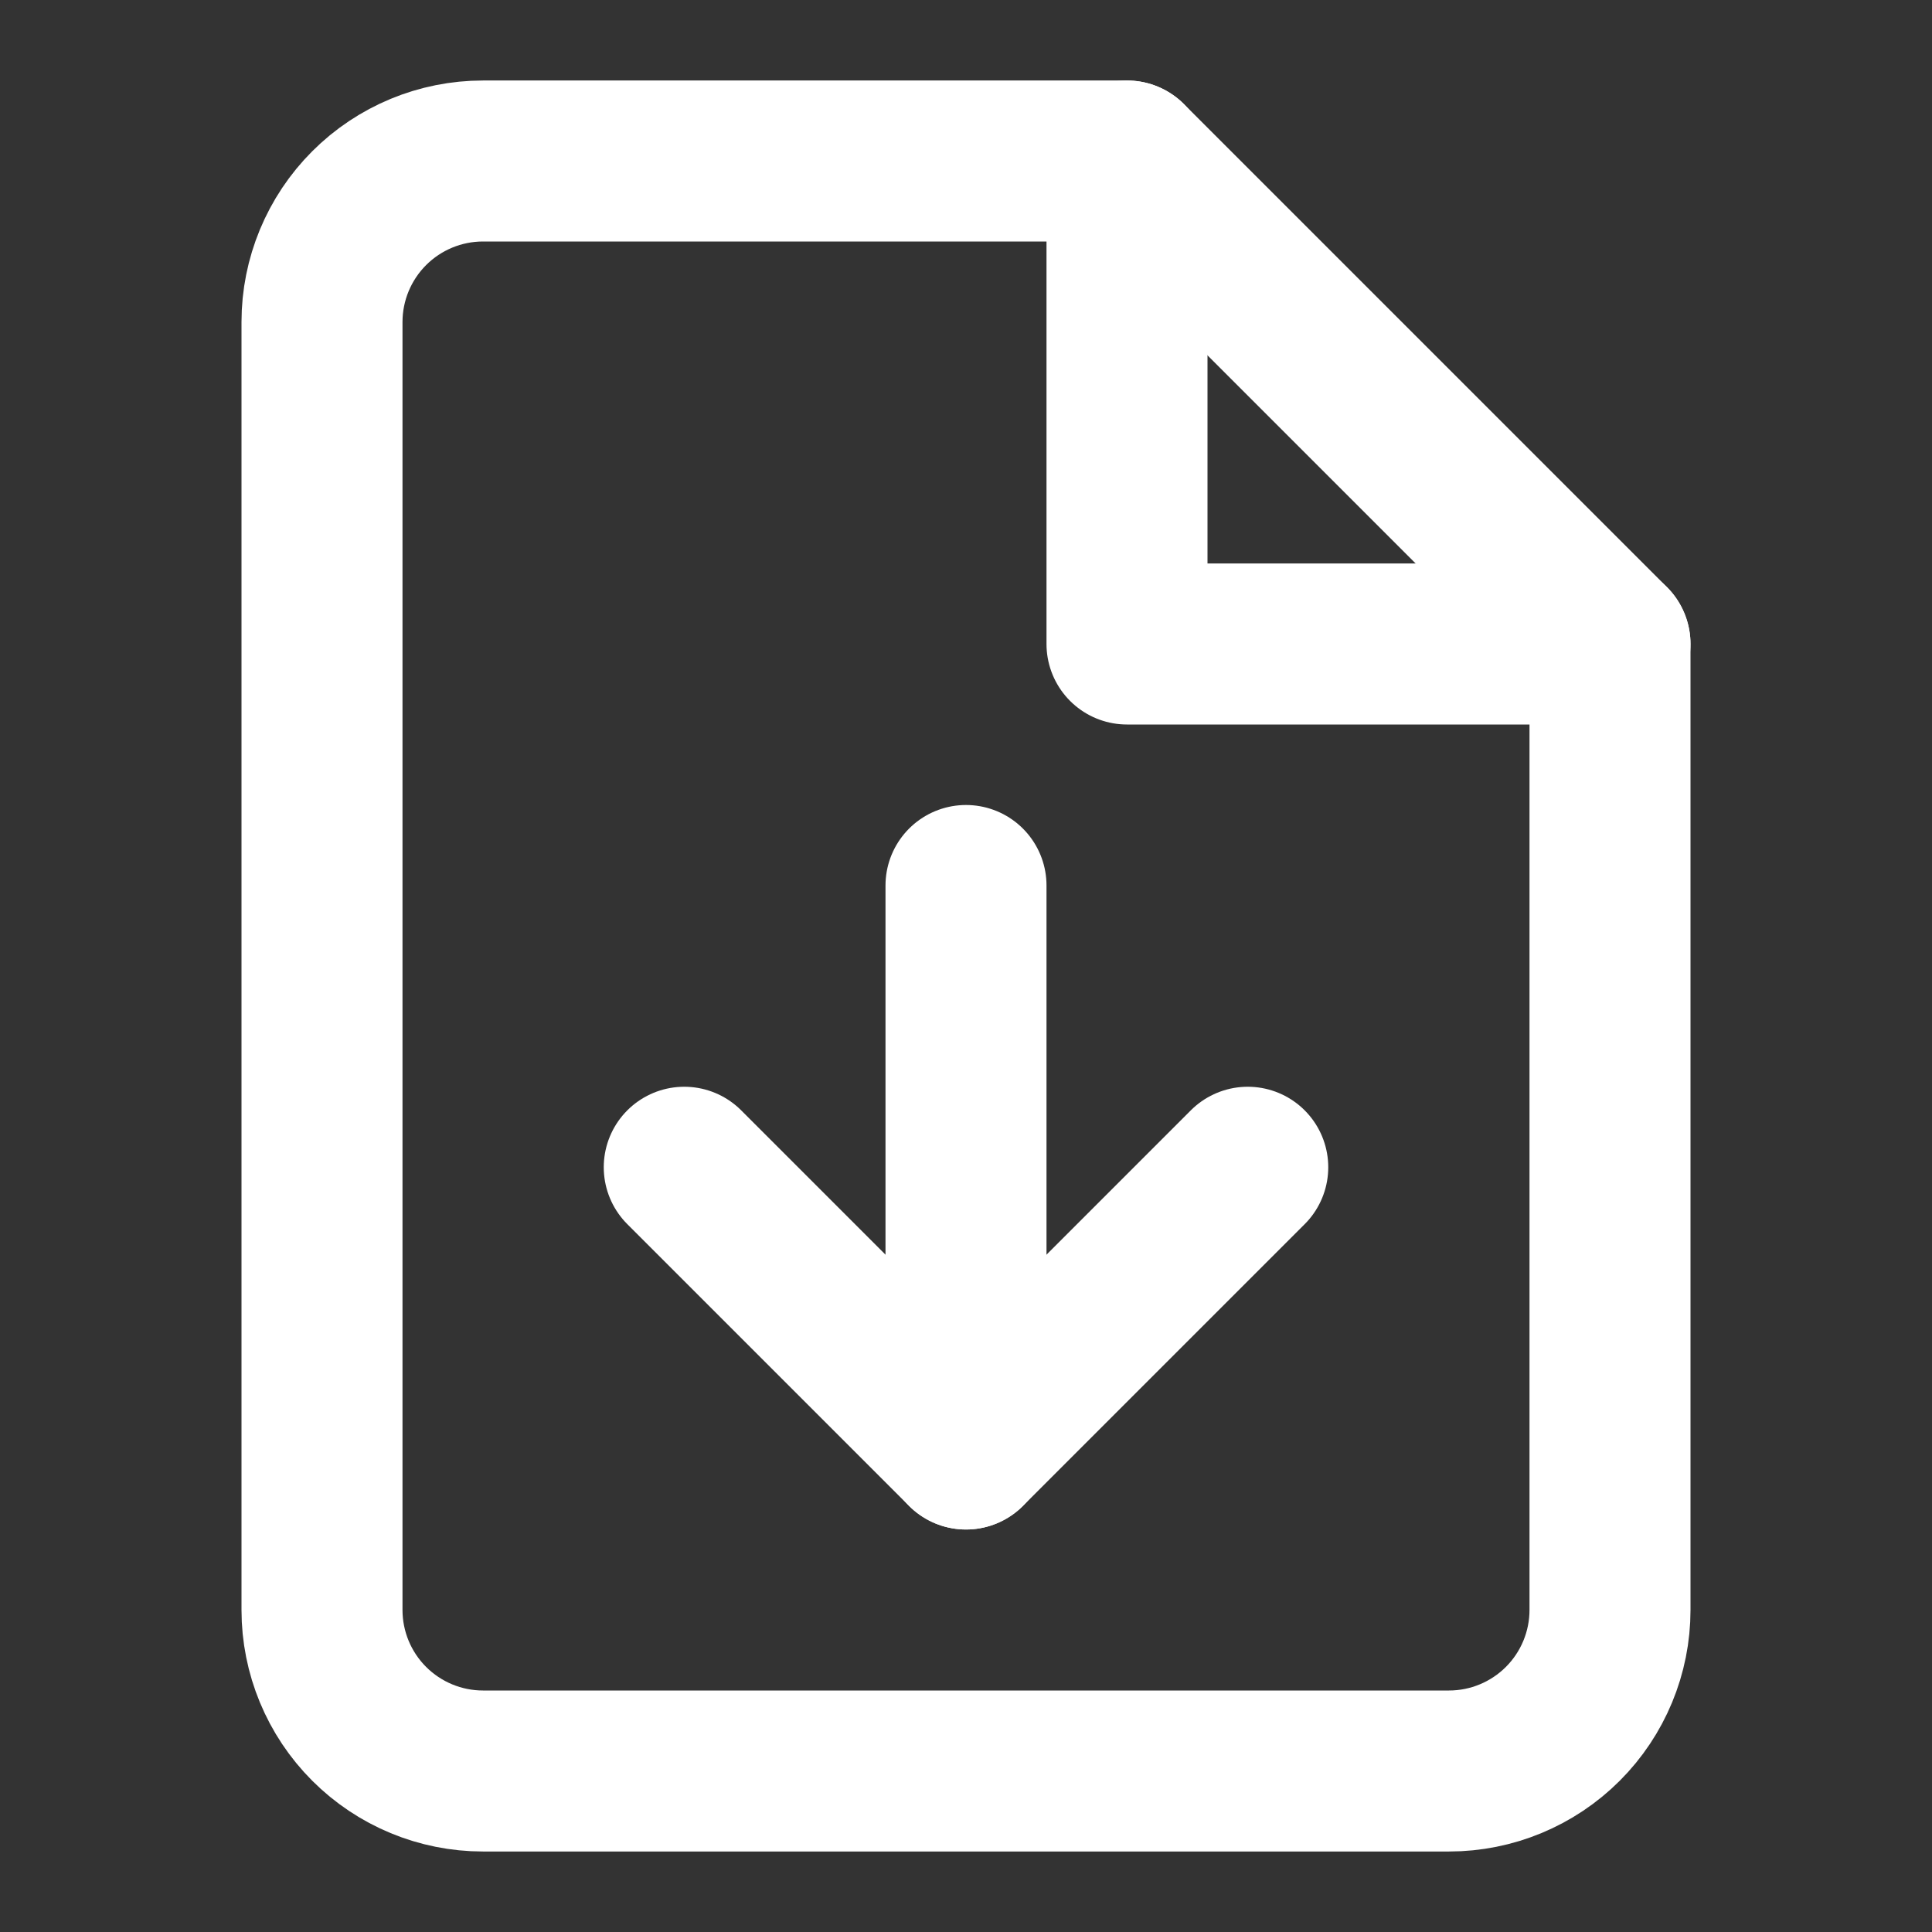
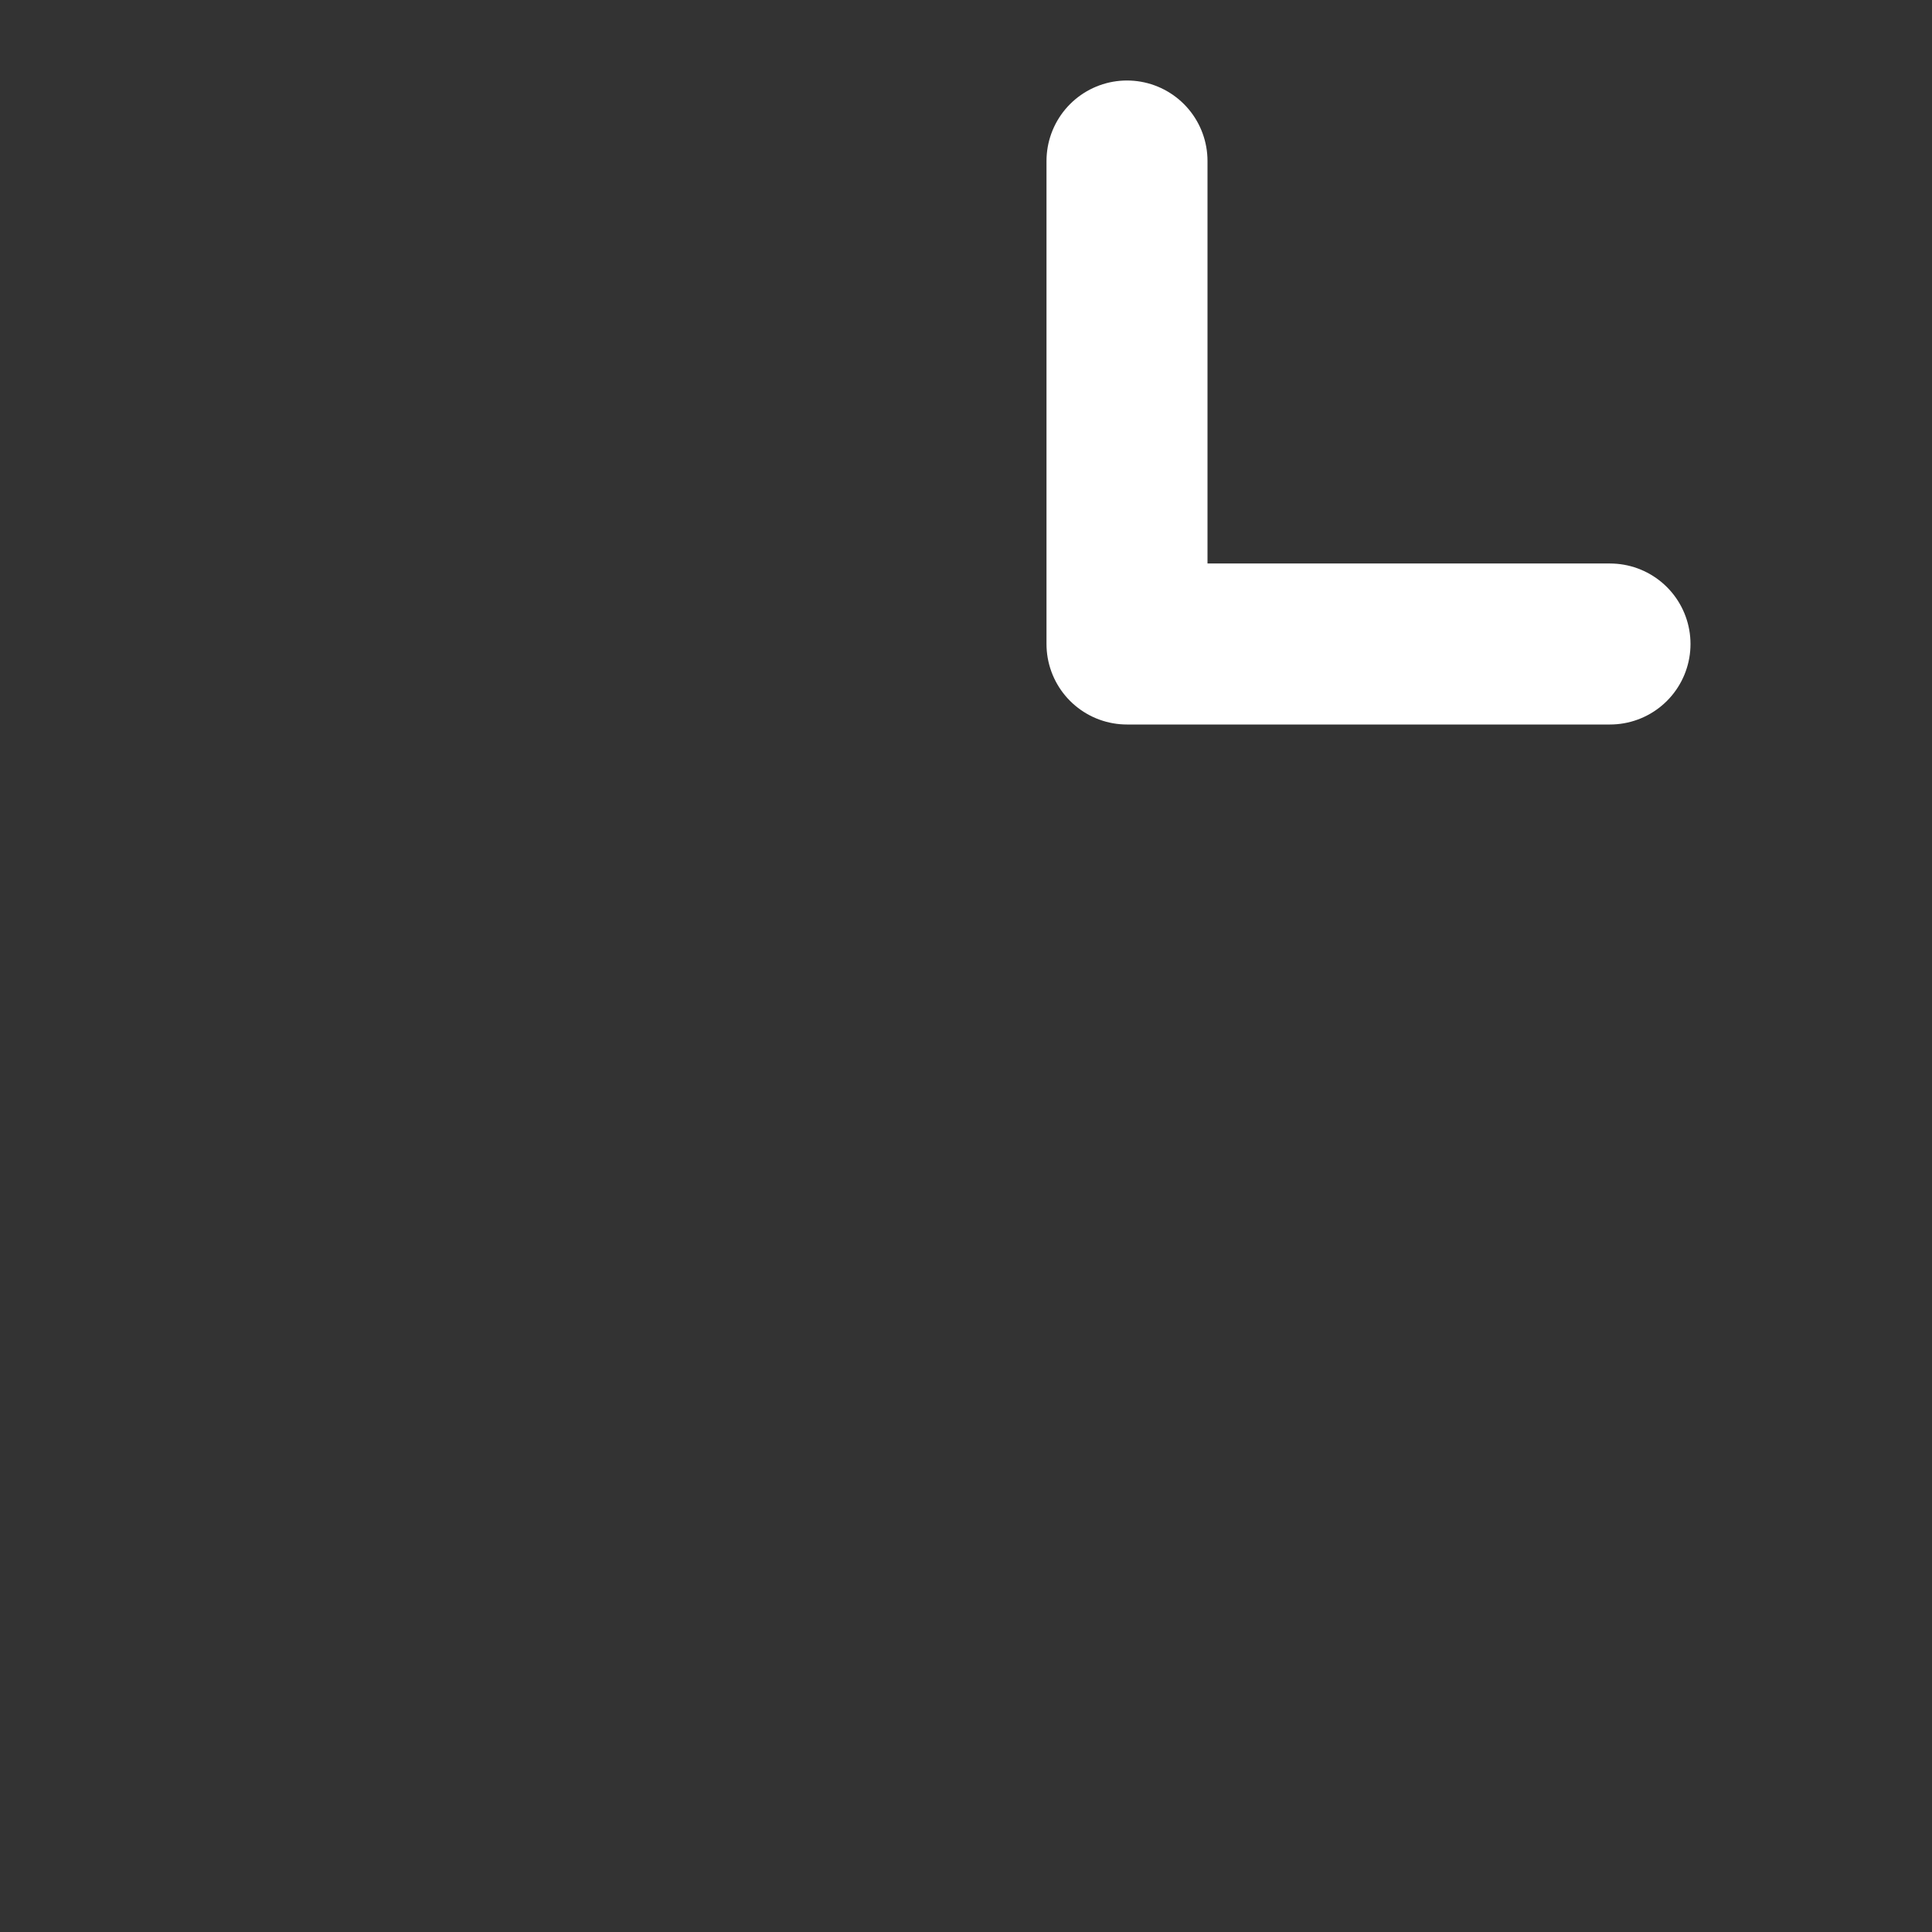
<svg xmlns="http://www.w3.org/2000/svg" width="24" height="24" viewBox="0 0 24 24" fill="none">
  <rect x="0" y="0" width="24" height="24" fill="#333333" stroke="none" />
-   <path d="M14 2H6C5.47 2 4.961 2.211 4.586 2.586C4.211 2.961 4 3.47 4 4V20C4 20.53 4.211 21.039 4.586 21.414C4.961 21.789 5.47 22 6 22H18C18.53 22 19.039 21.789 19.414 21.414C19.789 21.039 20 20.53 20 20V8L14 2Z" stroke="white" stroke-width="2" stroke-linecap="round" stroke-linejoin="round" />
  <path d="M14 2V8H20" stroke="white" stroke-width="2" stroke-linecap="round" stroke-linejoin="round" />
-   <path d="M8.5 14.5L12 18L15.5 14.5" stroke="white" stroke-width="2" stroke-linecap="round" stroke-linejoin="round" />
-   <path d="M12 11V18" stroke="white" stroke-width="2" stroke-linecap="round" stroke-linejoin="round" />
</svg>